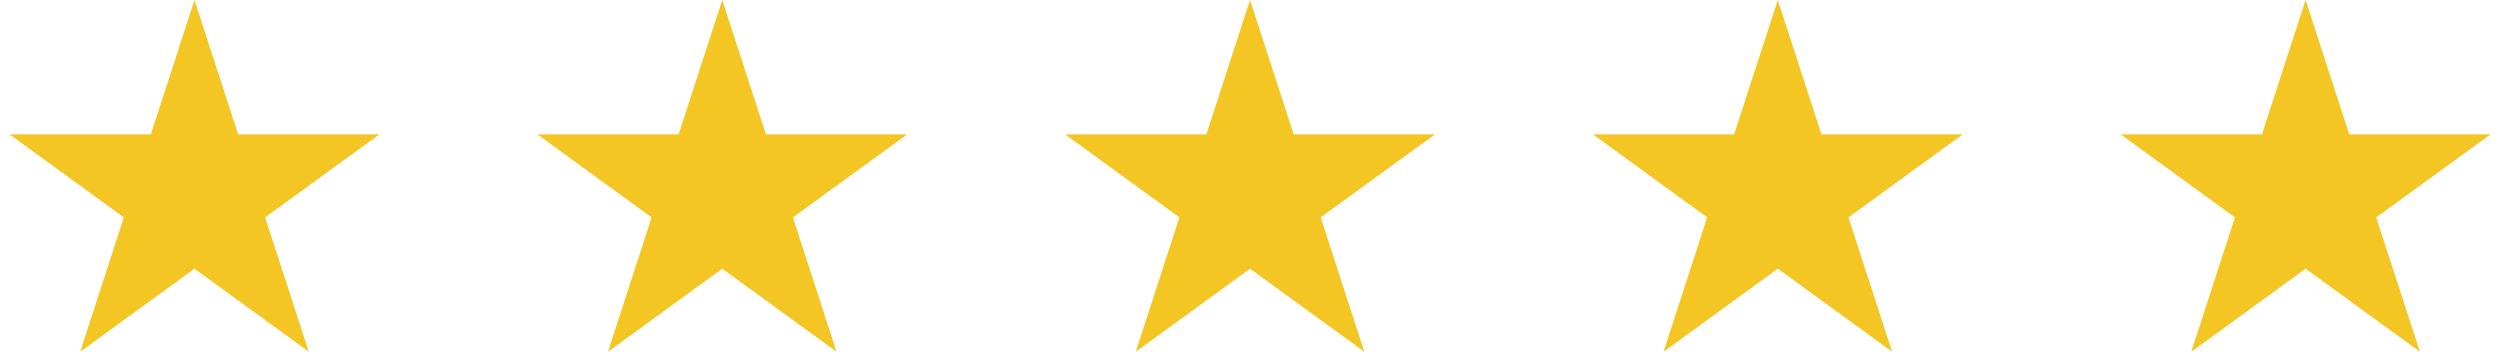
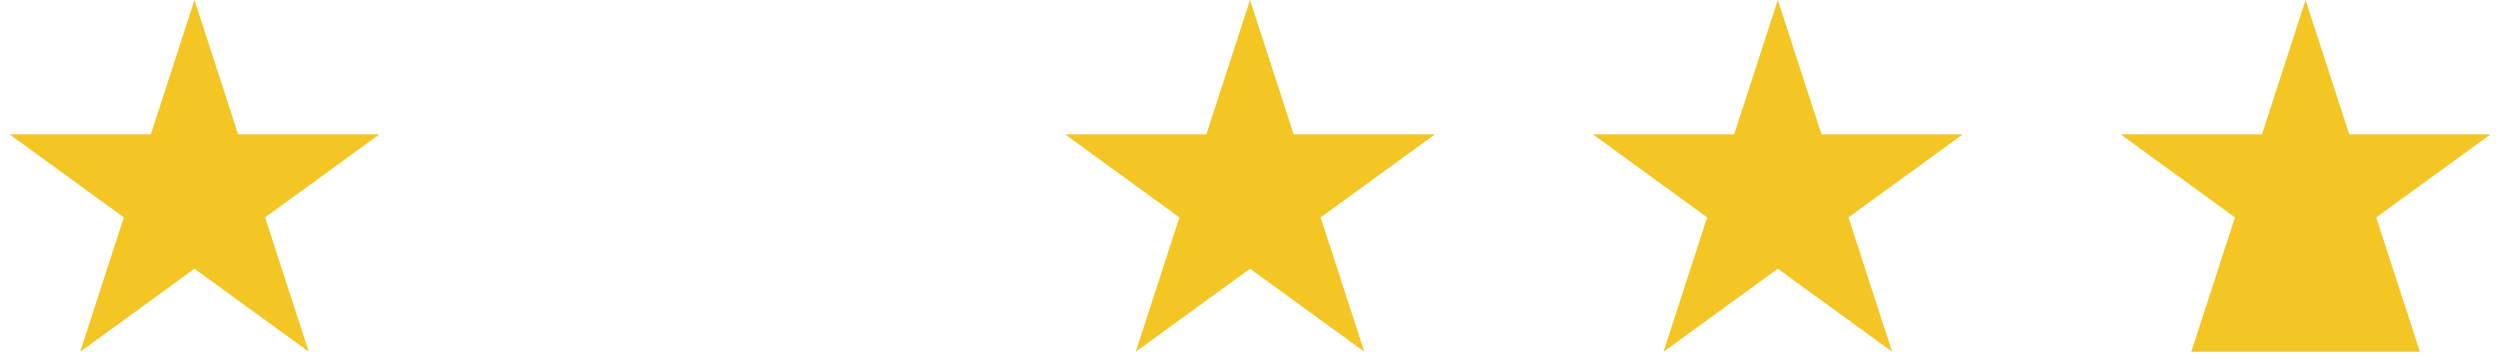
<svg xmlns="http://www.w3.org/2000/svg" width="90" height="13" viewBox="0 0 90 13" fill="none">
  <path d="M7.001 0L8.573 4.837H13.659L9.544 7.826L11.116 12.663L7.001 9.674L2.887 12.663L4.458 7.826L0.344 4.837H5.43L7.001 0Z" fill="#F4C624" />
-   <path d="M26.001 0L27.573 4.837H32.658L28.544 7.826L30.116 12.663L26.001 9.674L21.887 12.663L23.458 7.826L19.344 4.837H24.43L26.001 0Z" fill="#F4C624" />
  <path d="M45.001 0L46.573 4.837H51.658L47.544 7.826L49.116 12.663L45.001 9.674L40.887 12.663L42.458 7.826L38.344 4.837H43.429L45.001 0Z" fill="#F4C624" />
  <path d="M64.001 0L65.573 4.837H70.659L66.544 7.826L68.116 12.663L64.001 9.674L59.887 12.663L61.458 7.826L57.344 4.837H62.429L64.001 0Z" fill="#F4C624" />
-   <path d="M83.001 0L84.573 4.837H89.659L85.544 7.826L87.116 12.663L83.001 9.674L78.887 12.663L80.458 7.826L76.344 4.837H81.43L83.001 0Z" fill="#F4C624" />
+   <path d="M83.001 0L84.573 4.837H89.659L85.544 7.826L87.116 12.663L78.887 12.663L80.458 7.826L76.344 4.837H81.43L83.001 0Z" fill="#F4C624" />
</svg>